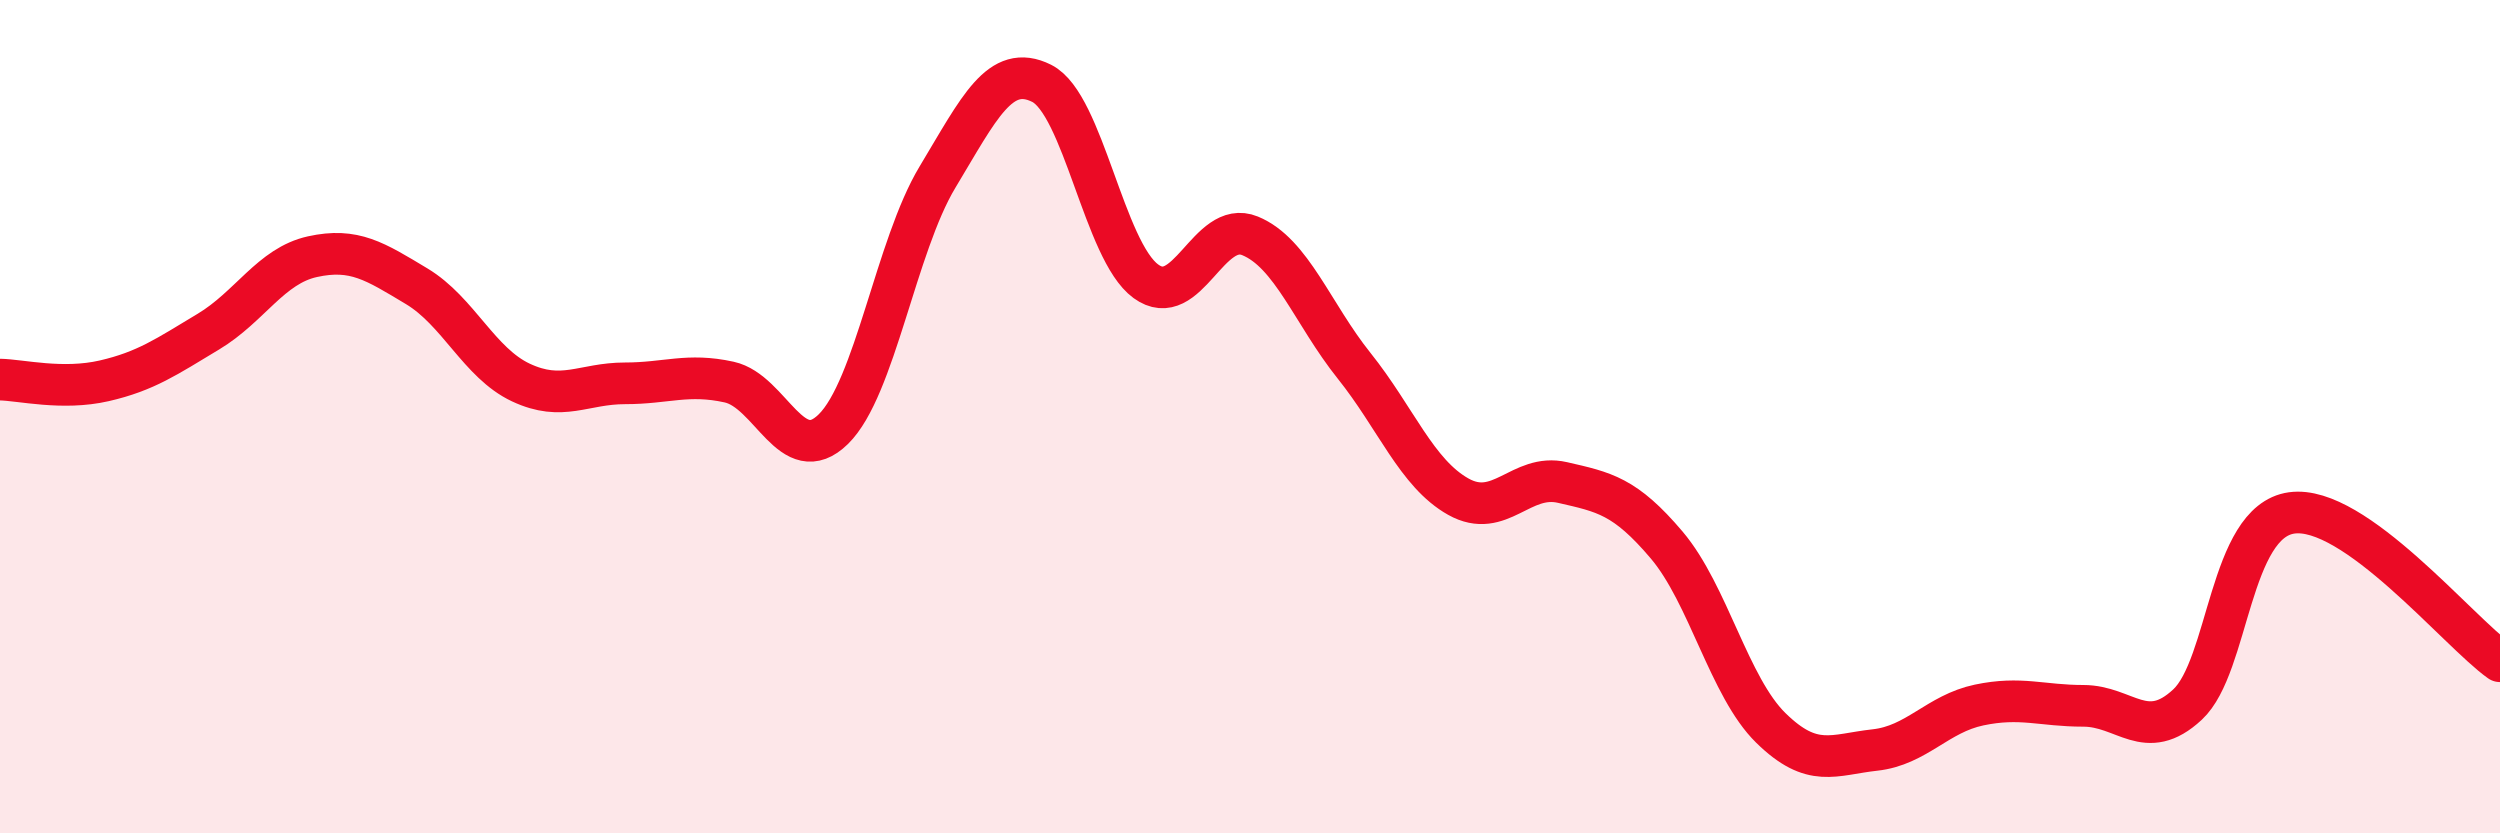
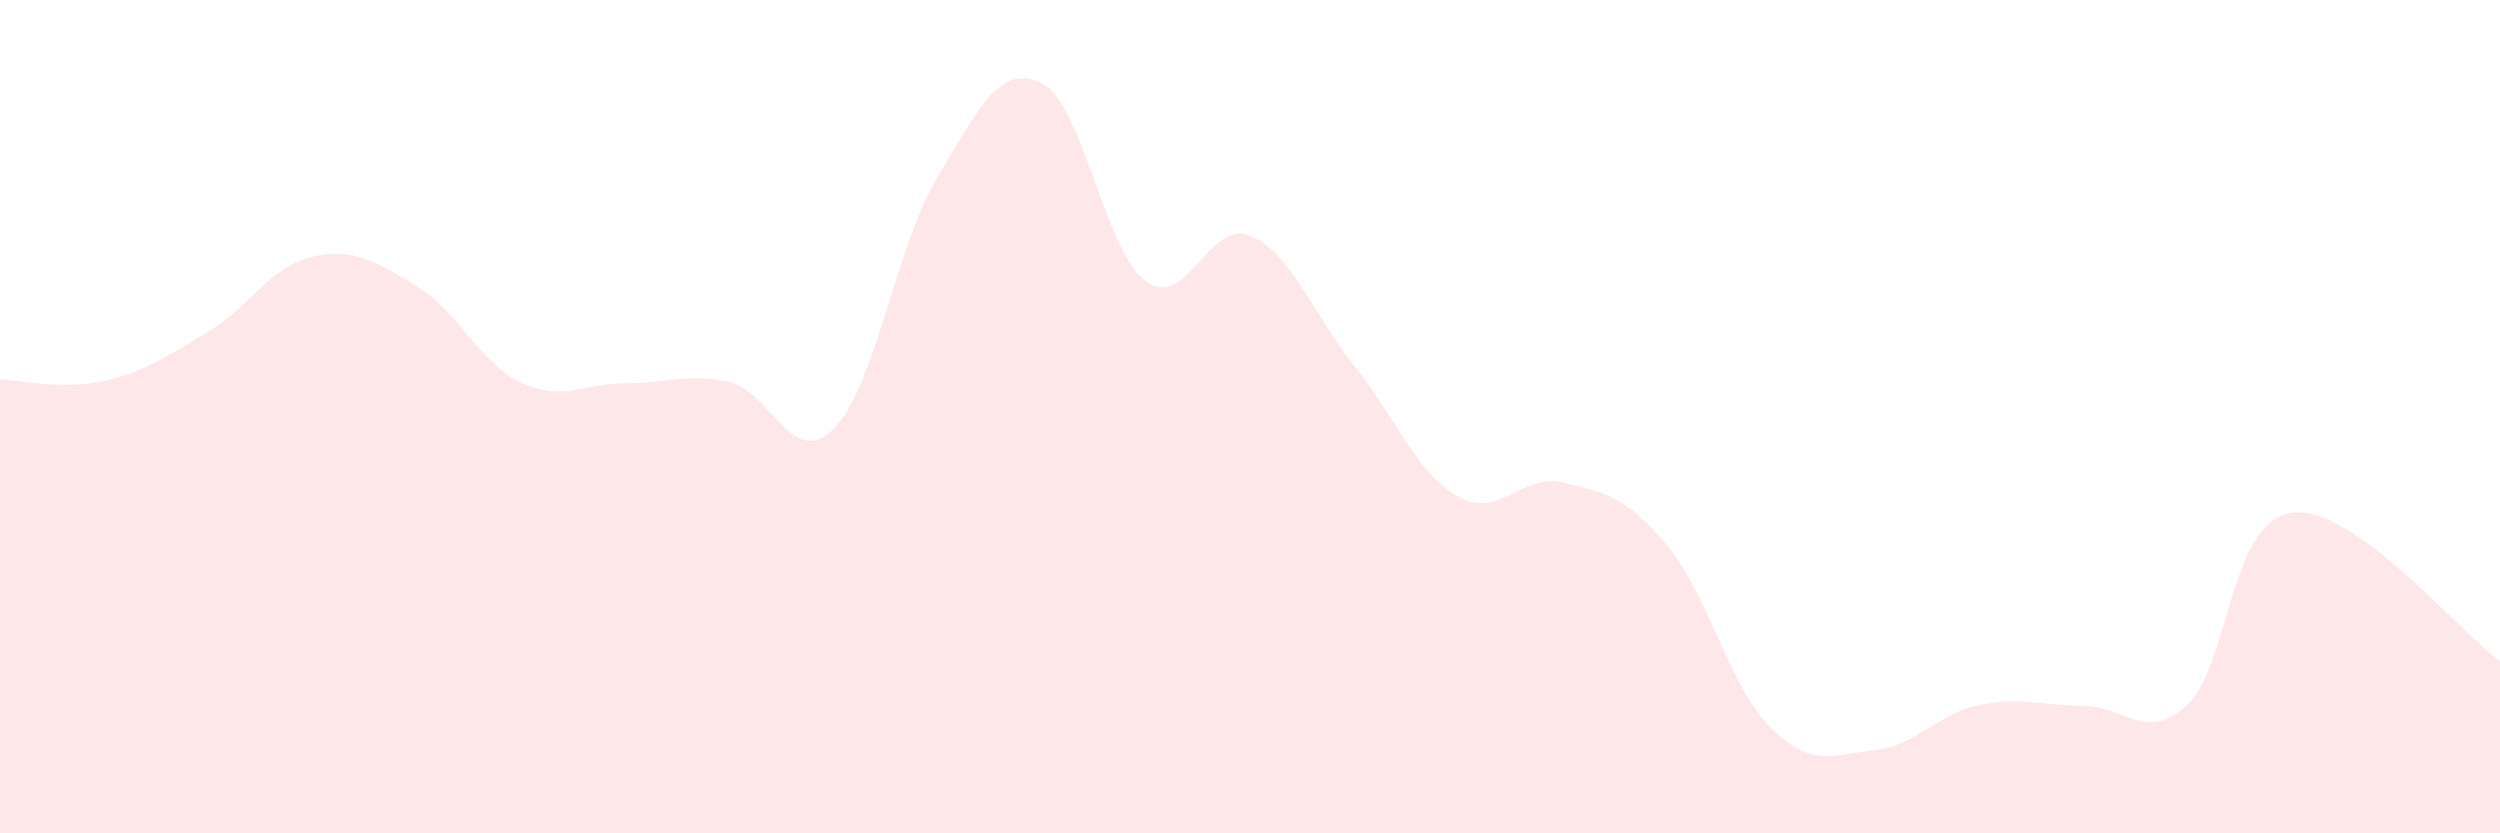
<svg xmlns="http://www.w3.org/2000/svg" width="60" height="20" viewBox="0 0 60 20">
  <path d="M 0,9.11 C 0.5,9.12 1.5,9.37 2.5,9.14 C 3.5,8.91 4,8.56 5,7.96 C 6,7.36 6.5,6.38 7.5,6.16 C 8.5,5.94 9,6.27 10,6.87 C 11,7.47 11.5,8.71 12.5,9.18 C 13.5,9.65 14,9.2 15,9.2 C 16,9.2 16.5,8.95 17.5,9.17 C 18.5,9.39 19,11.28 20,10.3 C 21,9.32 21.5,5.91 22.5,4.25 C 23.5,2.59 24,1.5 25,2 C 26,2.5 26.5,6.02 27.5,6.75 C 28.5,7.48 29,5.25 30,5.66 C 31,6.07 31.5,7.53 32.5,8.78 C 33.5,10.03 34,11.36 35,11.92 C 36,12.48 36.5,11.35 37.5,11.58 C 38.5,11.81 39,11.9 40,13.08 C 41,14.26 41.5,16.49 42.5,17.47 C 43.5,18.45 44,18.11 45,18 C 46,17.89 46.5,17.13 47.5,16.92 C 48.5,16.71 49,16.94 50,16.94 C 51,16.94 51.5,17.84 52.5,16.91 C 53.5,15.98 53.5,12.52 55,12.31 C 56.5,12.1 59,15.16 60,15.87L60 20L0 20Z" fill="#EB0A25" opacity="0.1" stroke-linecap="round" stroke-linejoin="round" />
-   <path d="M 0,9.11 C 0.5,9.12 1.5,9.37 2.5,9.14 C 3.5,8.91 4,8.56 5,7.96 C 6,7.36 6.5,6.38 7.5,6.16 C 8.5,5.94 9,6.27 10,6.87 C 11,7.47 11.5,8.71 12.5,9.18 C 13.5,9.65 14,9.2 15,9.2 C 16,9.2 16.5,8.95 17.5,9.17 C 18.5,9.39 19,11.28 20,10.3 C 21,9.32 21.5,5.91 22.5,4.25 C 23.5,2.59 24,1.5 25,2 C 26,2.5 26.5,6.02 27.5,6.75 C 28.5,7.48 29,5.25 30,5.66 C 31,6.07 31.5,7.53 32.5,8.78 C 33.5,10.03 34,11.36 35,11.92 C 36,12.48 36.5,11.35 37.5,11.58 C 38.5,11.81 39,11.9 40,13.08 C 41,14.26 41.5,16.49 42.5,17.47 C 43.5,18.45 44,18.11 45,18 C 46,17.89 46.5,17.13 47.5,16.92 C 48.5,16.71 49,16.94 50,16.94 C 51,16.94 51.5,17.84 52.5,16.91 C 53.5,15.98 53.5,12.52 55,12.31 C 56.5,12.1 59,15.16 60,15.87" stroke="#EB0A25" stroke-width="1" fill="none" stroke-linecap="round" stroke-linejoin="round" />
</svg>